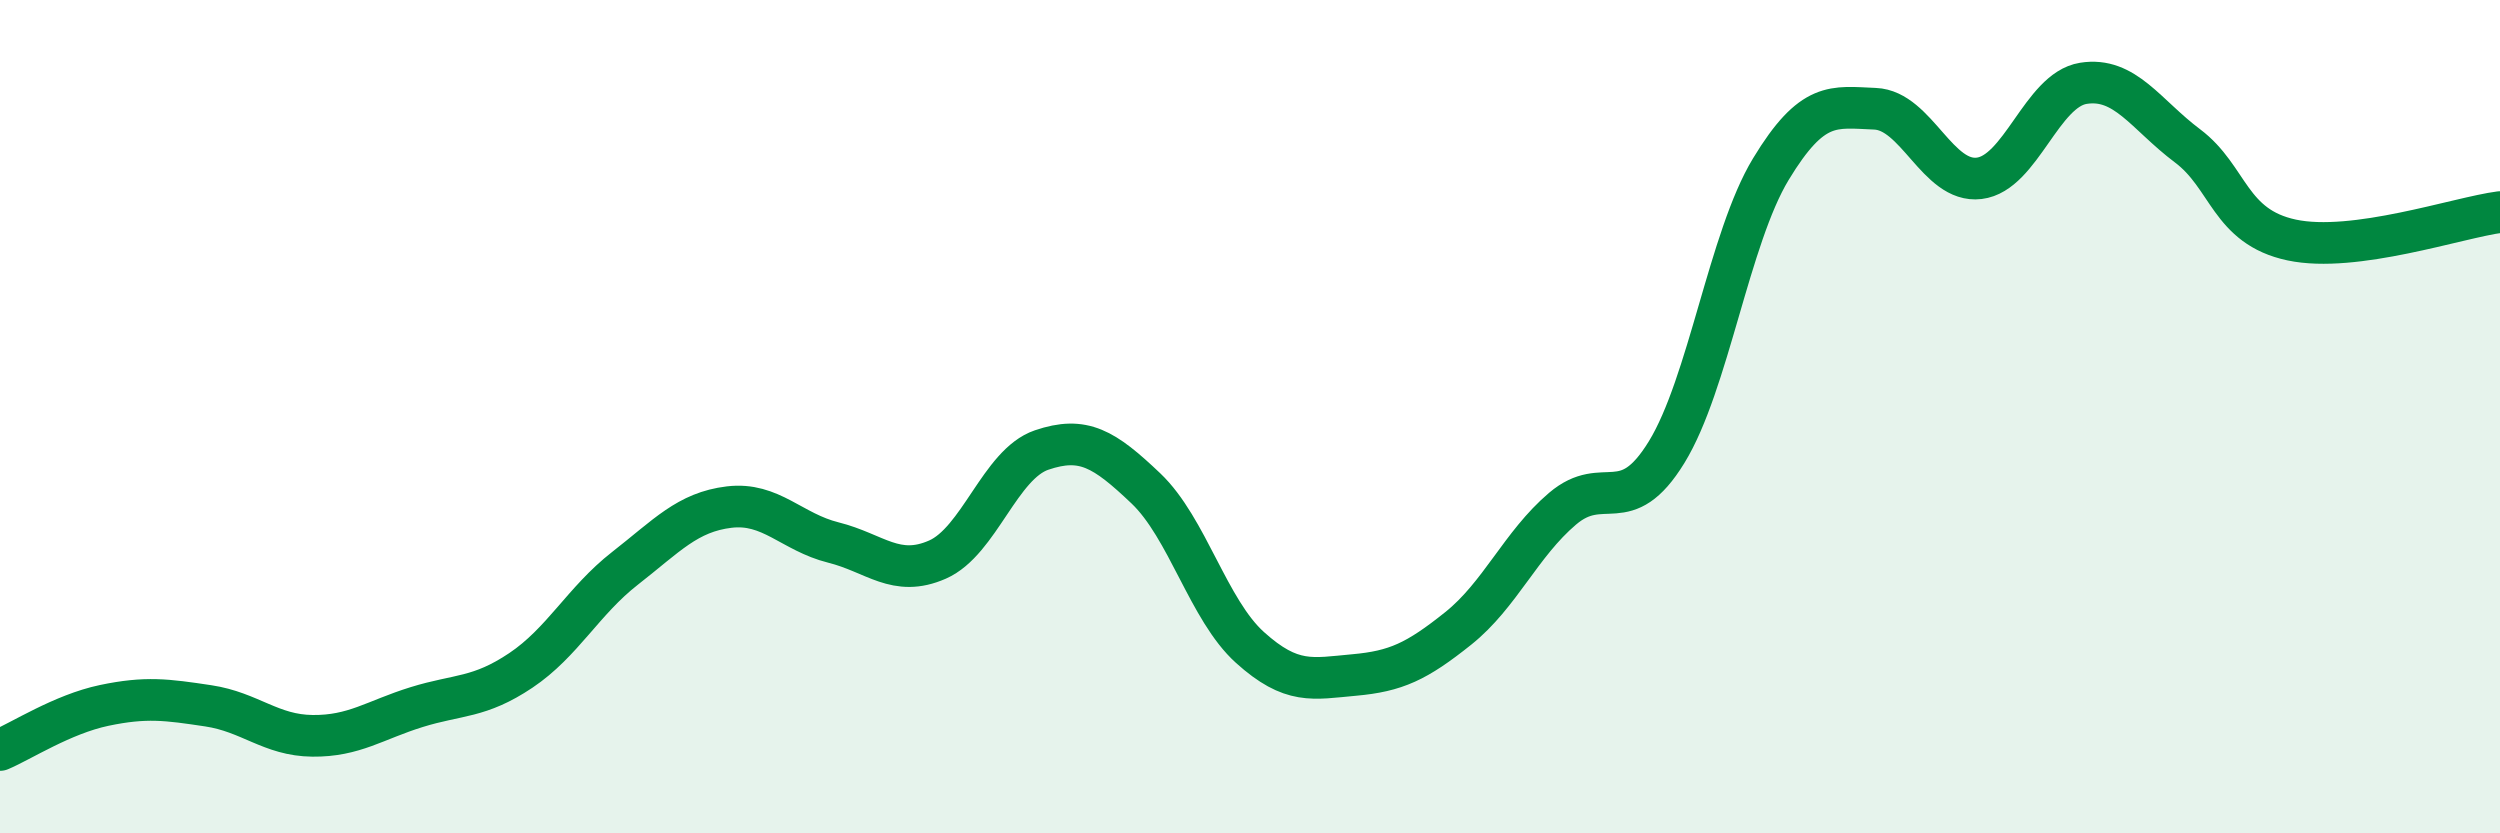
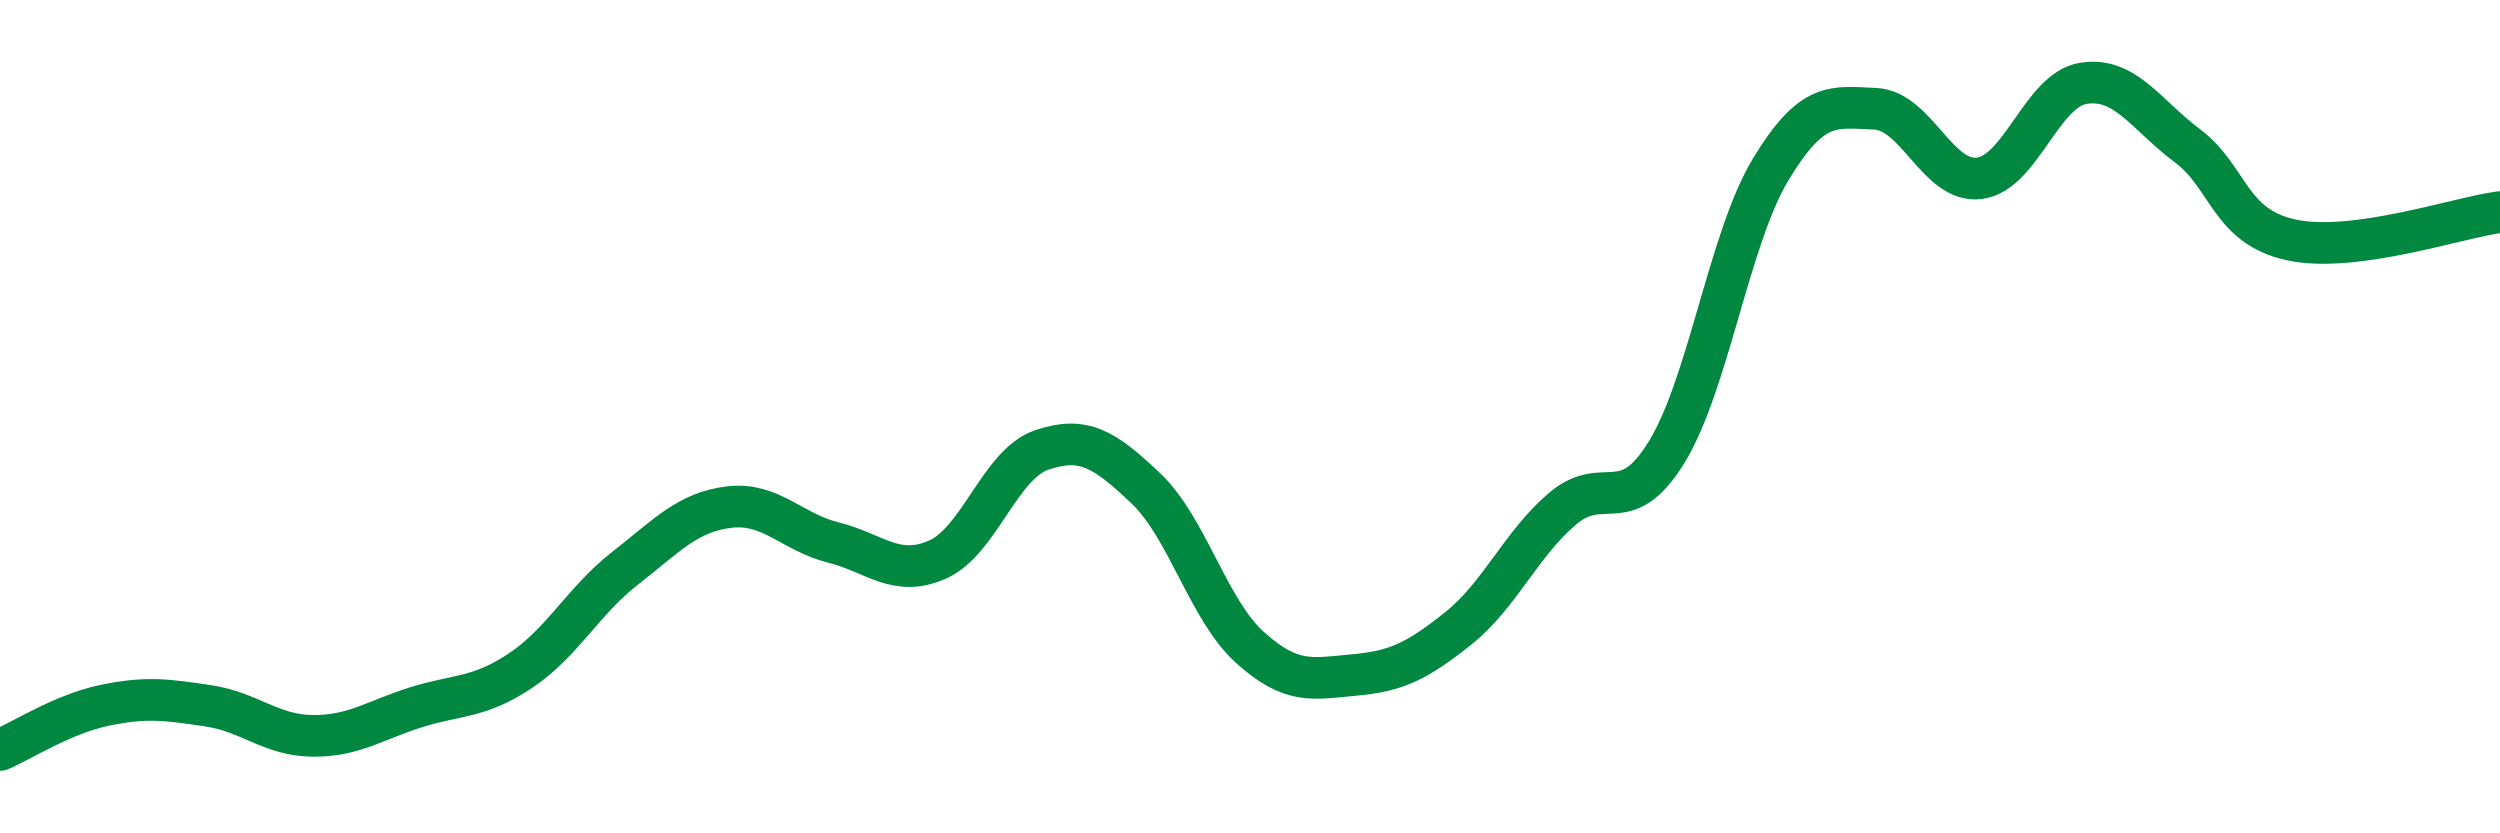
<svg xmlns="http://www.w3.org/2000/svg" width="60" height="20" viewBox="0 0 60 20">
-   <path d="M 0,18 C 0.5,17.79 1.5,17.14 2.5,16.93 C 3.5,16.72 4,16.79 5,16.94 C 6,17.09 6.5,17.65 7.5,17.66 C 8.5,17.67 9,17.28 10,16.97 C 11,16.66 11.5,16.76 12.5,16.09 C 13.5,15.42 14,14.42 15,13.64 C 16,12.86 16.5,12.29 17.5,12.17 C 18.5,12.05 19,12.77 20,13.02 C 21,13.27 21.5,13.87 22.5,13.43 C 23.5,12.99 24,11.14 25,10.8 C 26,10.46 26.5,10.77 27.5,11.72 C 28.5,12.67 29,14.64 30,15.54 C 31,16.44 31.5,16.29 32.5,16.2 C 33.5,16.11 34,15.88 35,15.08 C 36,14.28 36.5,13.06 37.5,12.21 C 38.5,11.36 39,12.48 40,10.85 C 41,9.22 41.5,5.71 42.5,4.06 C 43.5,2.41 44,2.57 45,2.61 C 46,2.65 46.5,4.4 47.5,4.28 C 48.5,4.16 49,2.16 50,2 C 51,1.84 51.5,2.75 52.5,3.5 C 53.5,4.25 53.5,5.44 55,5.76 C 56.5,6.08 59,5.22 60,5.09L60 20L0 20Z" fill="#008740" opacity="0.1" stroke-linecap="round" stroke-linejoin="round" />
  <path d="M 0,18 C 0.5,17.79 1.5,17.14 2.5,16.93 C 3.5,16.72 4,16.79 5,16.94 C 6,17.09 6.5,17.65 7.5,17.66 C 8.5,17.67 9,17.28 10,16.97 C 11,16.66 11.5,16.76 12.5,16.09 C 13.5,15.42 14,14.42 15,13.64 C 16,12.86 16.5,12.29 17.5,12.17 C 18.5,12.05 19,12.77 20,13.02 C 21,13.27 21.5,13.87 22.5,13.43 C 23.5,12.99 24,11.14 25,10.8 C 26,10.46 26.5,10.77 27.5,11.72 C 28.5,12.67 29,14.64 30,15.54 C 31,16.44 31.5,16.29 32.5,16.2 C 33.5,16.11 34,15.88 35,15.08 C 36,14.28 36.5,13.06 37.5,12.21 C 38.5,11.36 39,12.48 40,10.85 C 41,9.22 41.5,5.71 42.5,4.06 C 43.5,2.41 44,2.57 45,2.61 C 46,2.65 46.5,4.4 47.5,4.28 C 48.5,4.16 49,2.16 50,2 C 51,1.84 51.5,2.75 52.5,3.5 C 53.5,4.25 53.5,5.44 55,5.76 C 56.5,6.08 59,5.22 60,5.09" stroke="#008740" stroke-width="1" fill="none" stroke-linecap="round" stroke-linejoin="round" />
</svg>